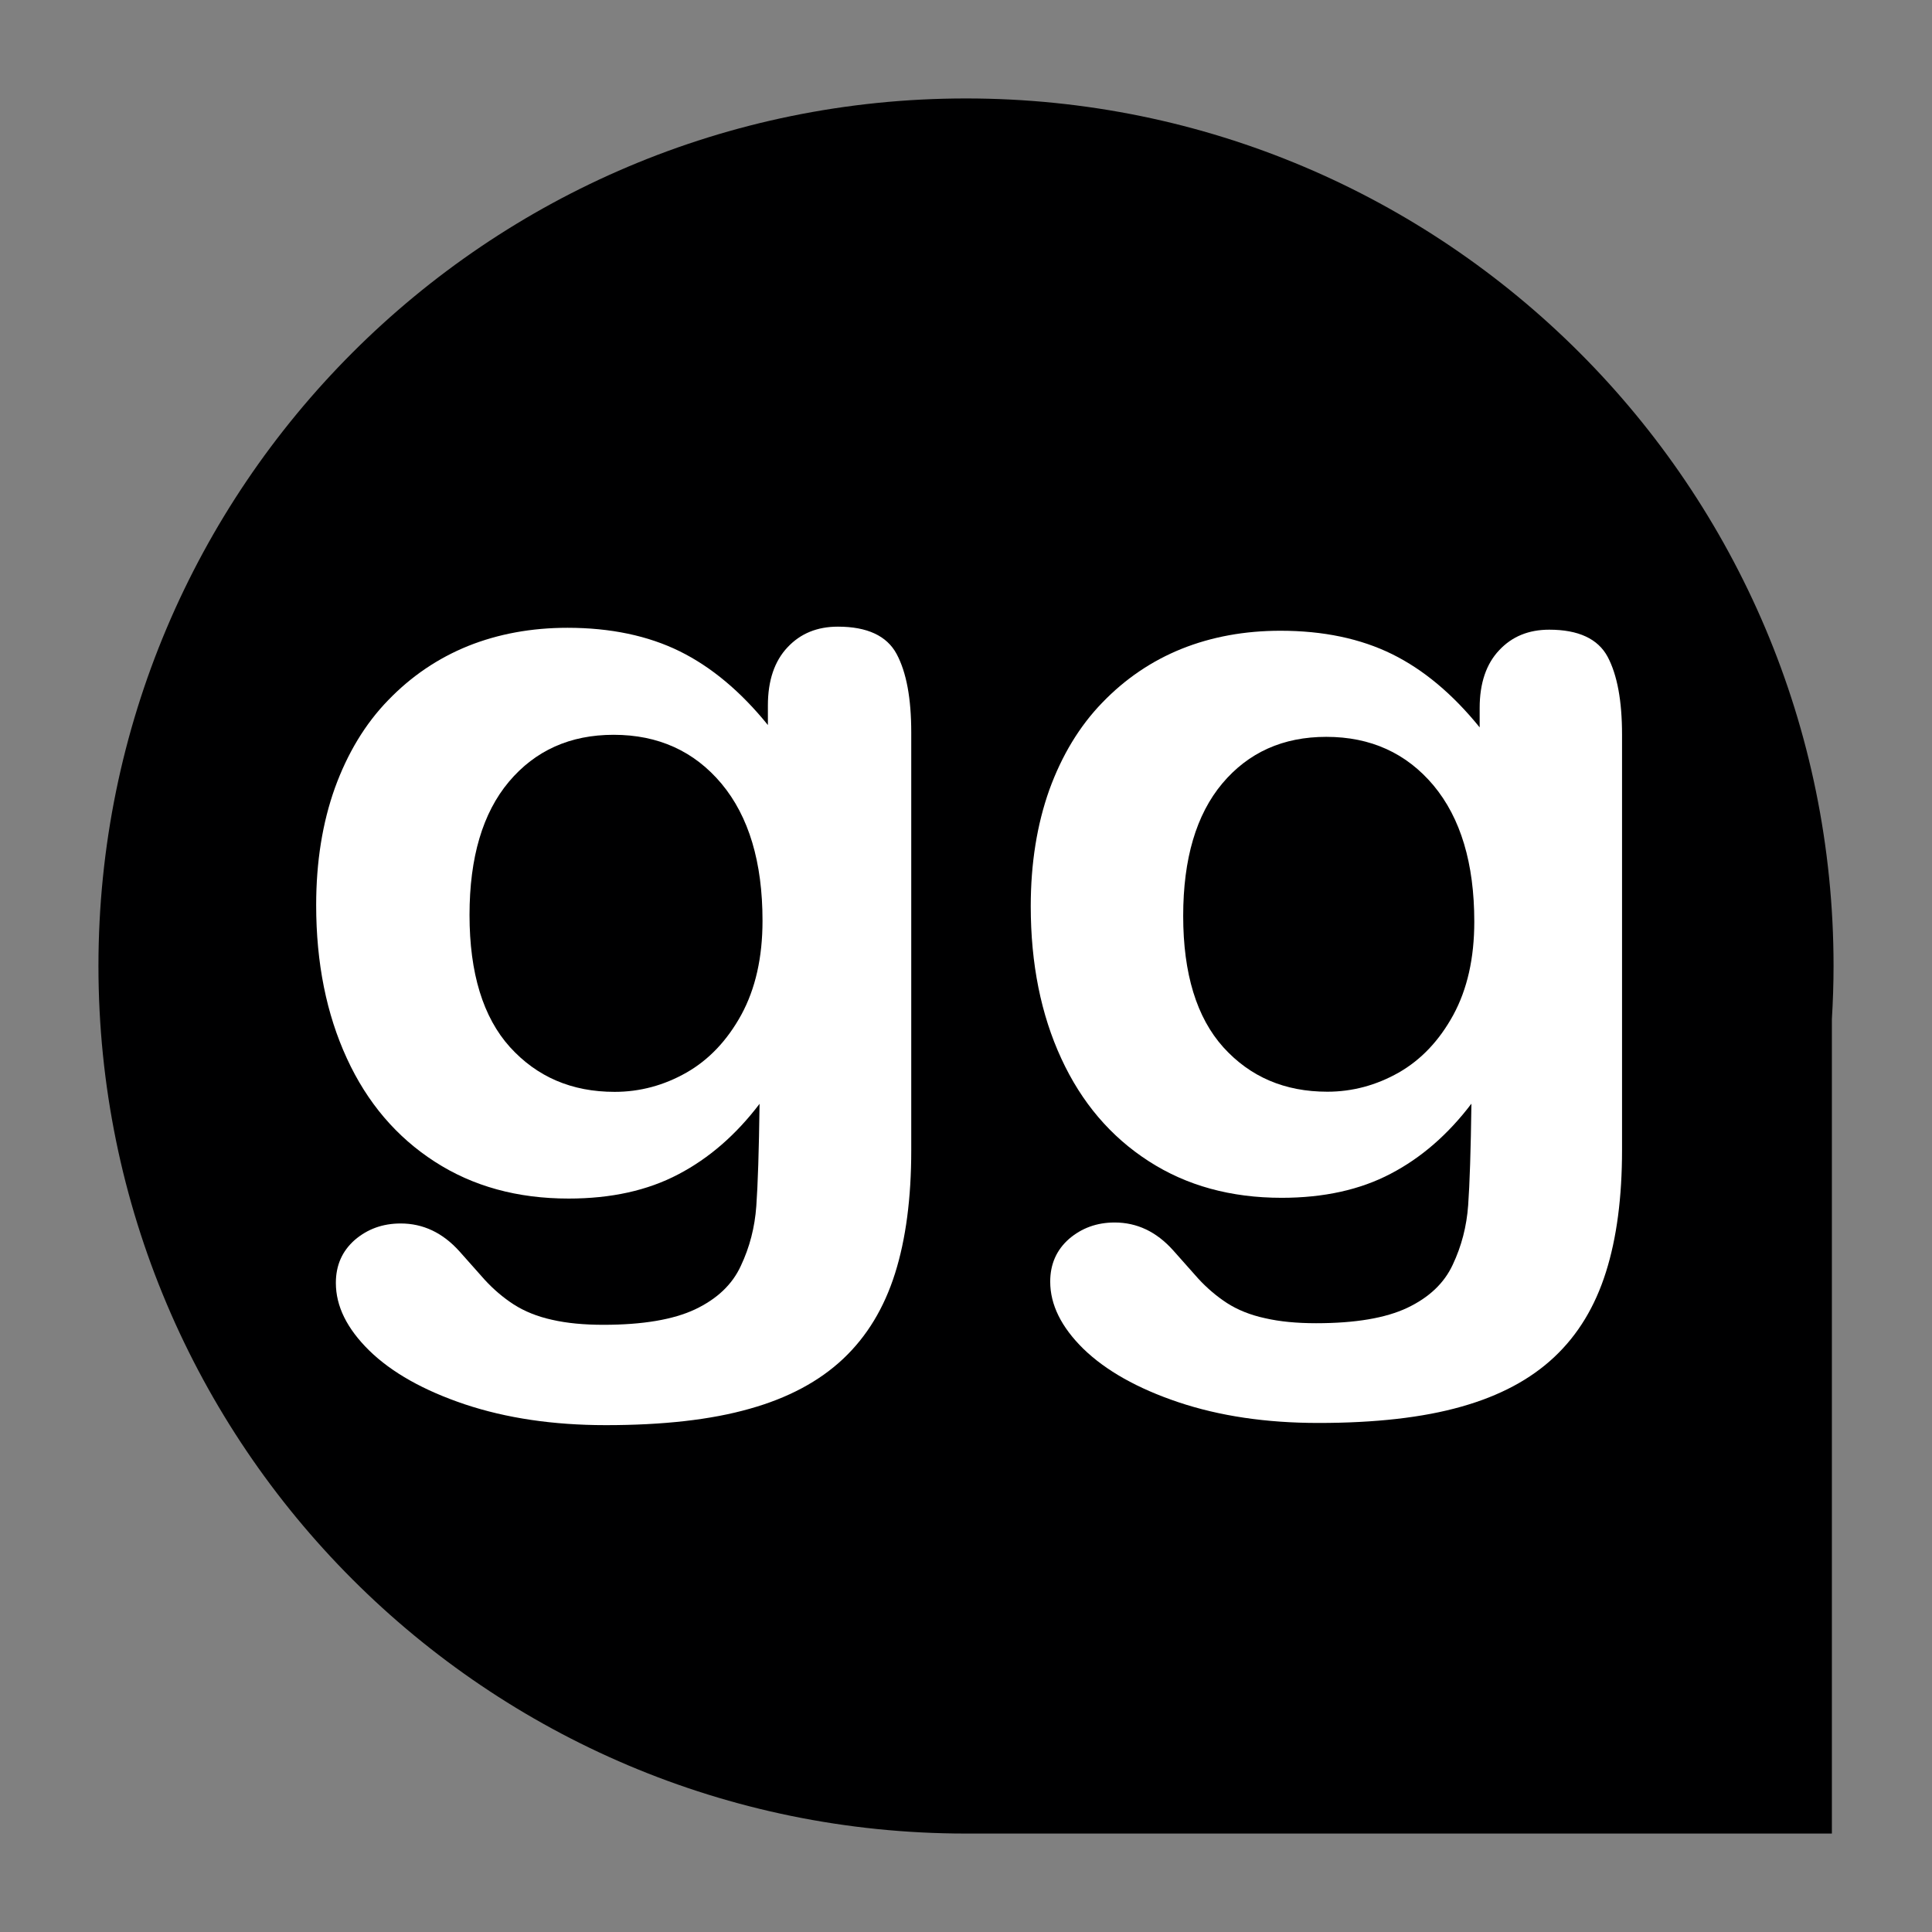
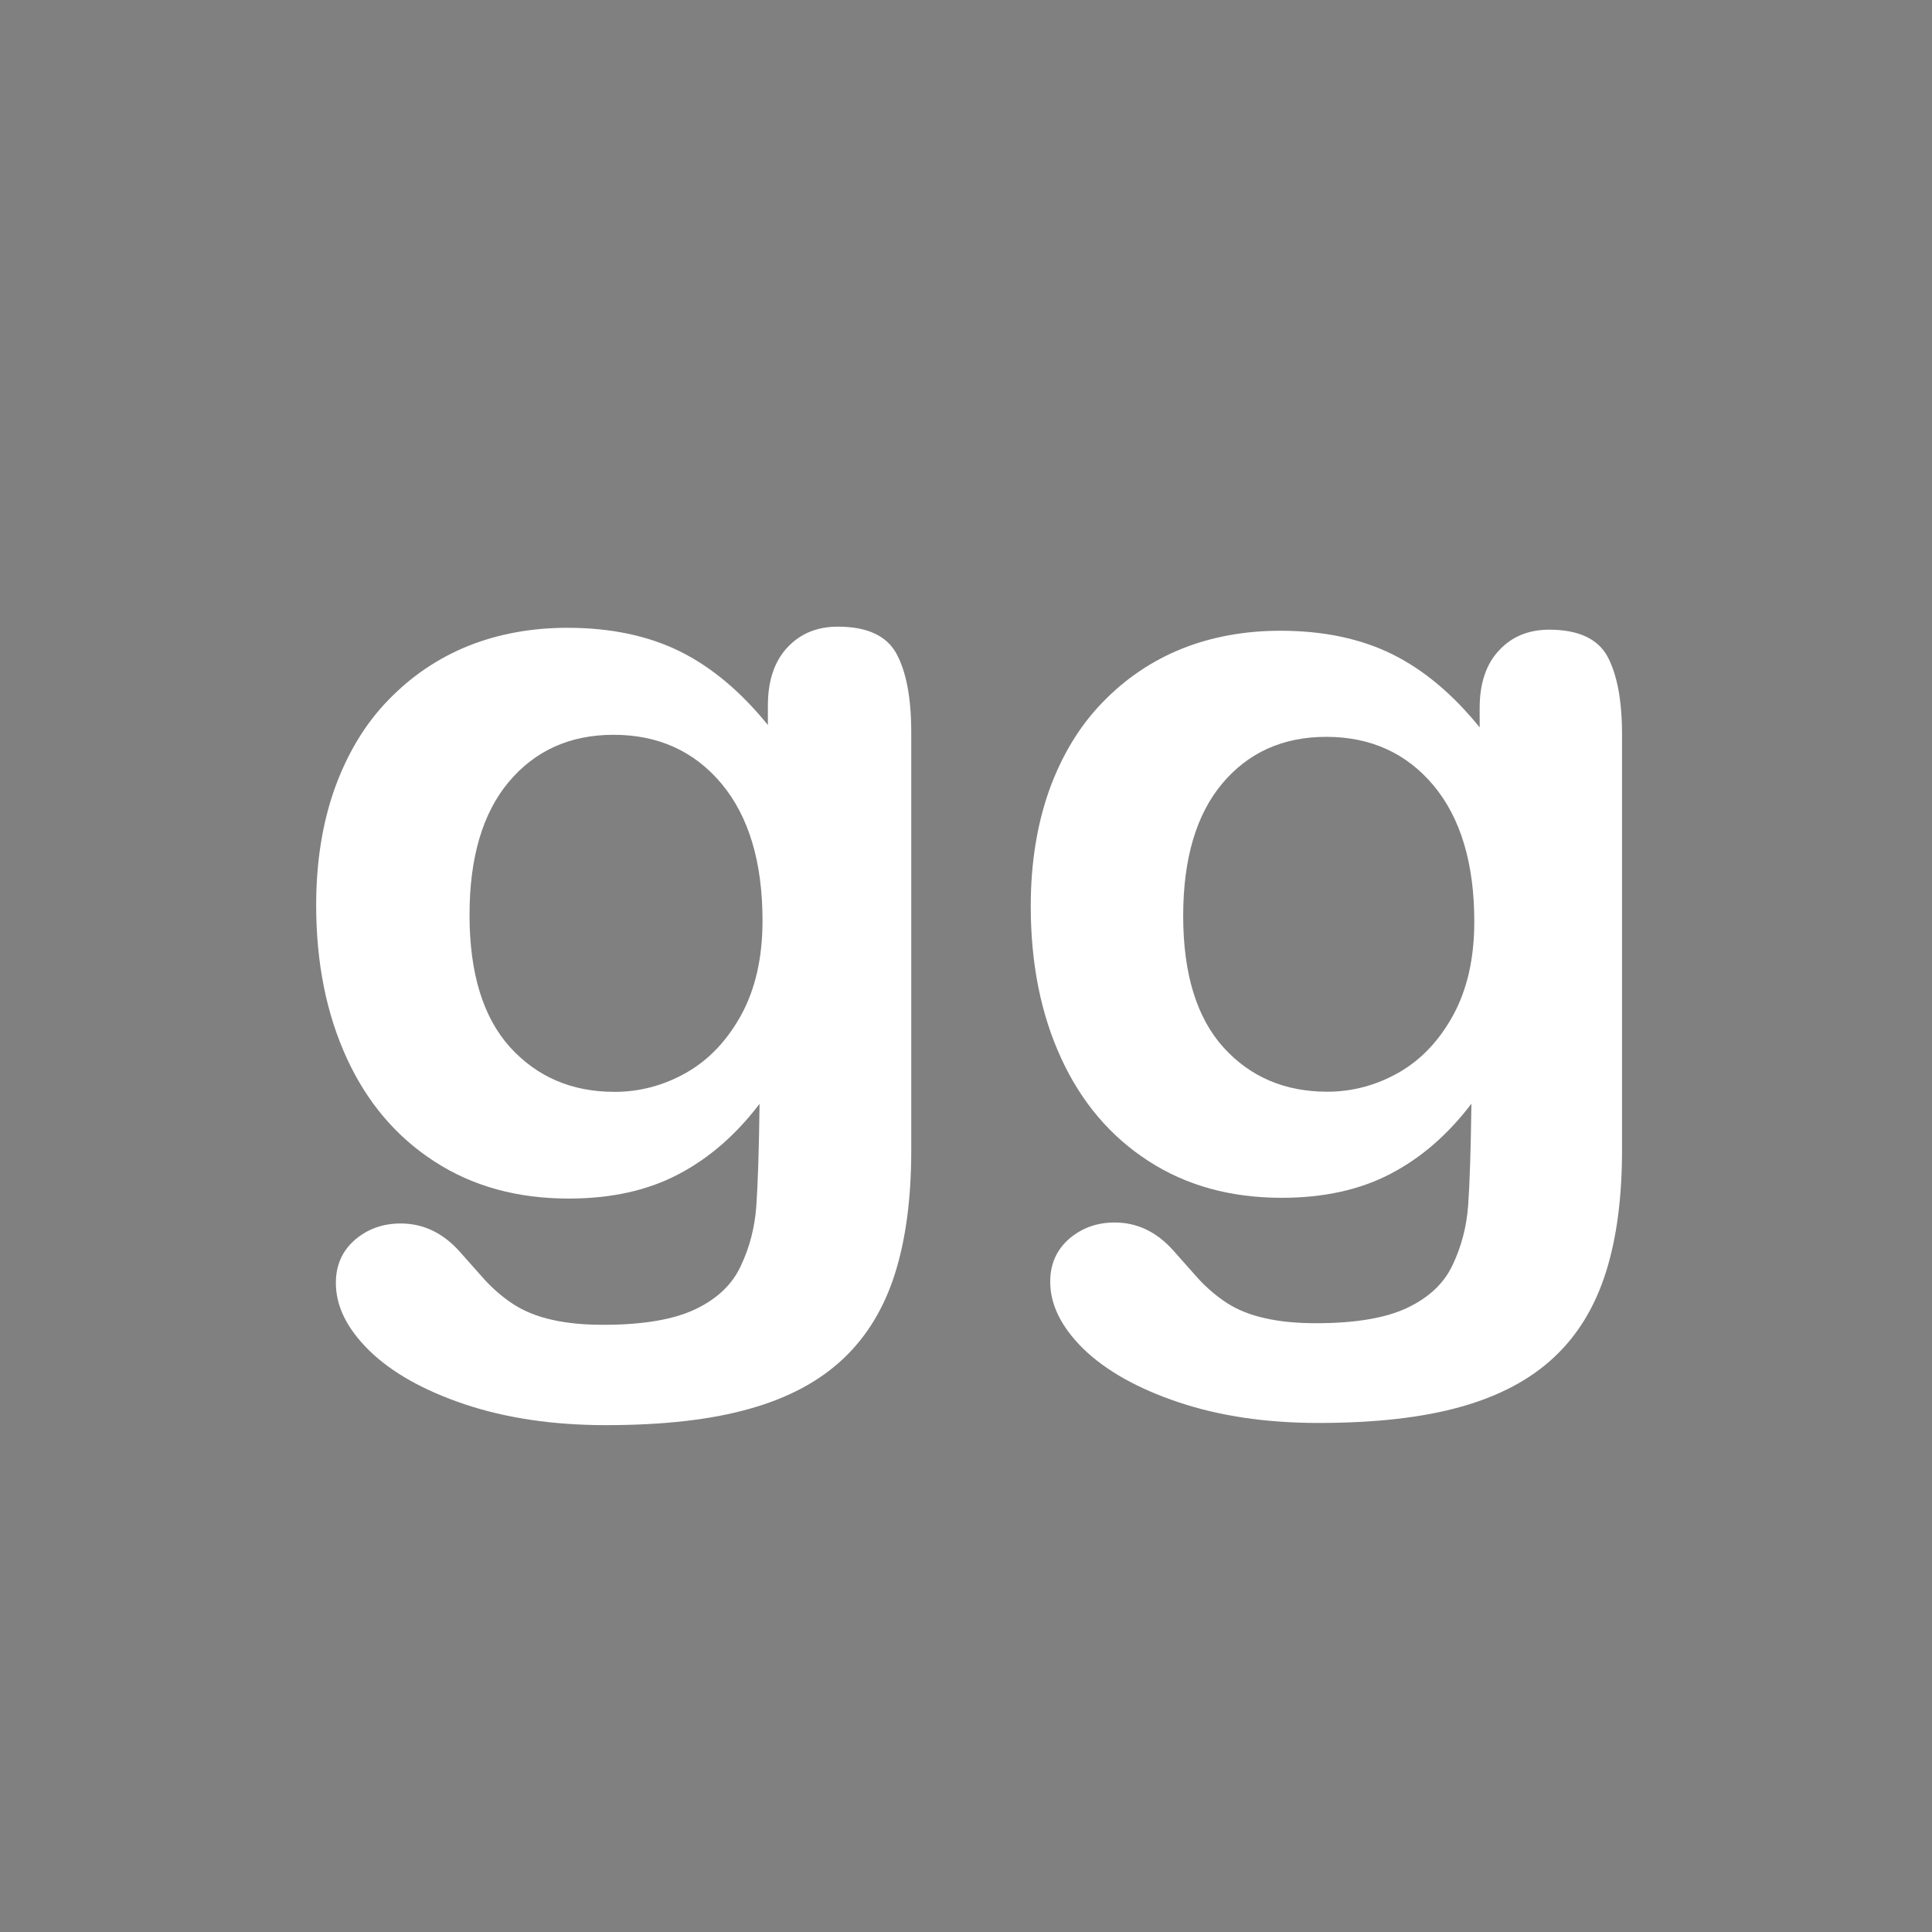
<svg xmlns="http://www.w3.org/2000/svg" version="1.1" id="Layer_1" x="0px" y="0px" viewBox="0 0 255.12 255.12" style="enable-background:new 0 0 255.12 255.12;" xml:space="preserve">
  <rect x="0" y="0" width="255.12" height="255.12" fill="#808080" stroke="none" />
  <style type="text/css">
	.st0{fill-rule:evenodd;clip-rule:evenodd;fill:#000001;}
	.st1{fill:#FFFFFF;}
</style>
  <g>
-     <path class="st0" d="M127.56,13c63.27,0,114.56,51.29,114.56,114.56c0,2.35-0.08,4.69-0.22,7.01v107.55H127.56   C64.29,242.12,13,190.83,13,127.56C13,64.29,64.29,13,127.56,13" />
    <path class="st1" d="M214.19,97.03v54.8c0,6.27-0.7,11.65-2.13,16.16c-1.43,4.53-3.68,8.26-6.81,11.2   c-3.13,2.95-7.23,5.14-12.29,6.56c-5.06,1.44-11.36,2.15-18.87,2.15c-6.91,0-13.06-0.92-18.49-2.74   c-5.41-1.82-9.58-4.18-12.54-7.05c-2.93-2.88-4.38-5.83-4.38-8.87c0-2.31,0.83-4.18,2.48-5.64c1.68-1.44,3.68-2.17,6.03-2.17   c2.93,0,5.5,1.2,7.71,3.66c1.08,1.23,2.2,2.48,3.33,3.75c1.15,1.25,2.43,2.34,3.8,3.23c1.4,0.9,3.08,1.58,5.03,2   c1.95,0.45,4.2,0.66,6.73,0.66c5.18,0,9.18-0.68,12.04-2.03c2.88-1.37,4.88-3.26,6.01-5.71c1.15-2.43,1.83-5.05,2.03-7.83   c0.2-2.78,0.35-7.24,0.43-13.42c-3.08,4.06-6.63,7.15-10.66,9.25c-4.03,2.12-8.83,3.18-14.39,3.18c-6.71,0-12.56-1.6-17.57-4.84   c-5.01-3.23-8.86-7.74-11.54-13.56c-2.68-5.8-4.03-12.5-4.03-20.1c0-5.68,0.83-10.8,2.45-15.36c1.65-4.55,3.98-8.42,7.01-11.54   c3.03-3.14,6.51-5.5,10.48-7.1c3.95-1.58,8.31-2.38,13.04-2.38c5.66,0,10.58,1.04,14.74,3.09c4.15,2.05,8.01,5.28,11.56,9.67v-2.57   c0-3.28,0.88-5.83,2.58-7.62c1.7-1.82,3.9-2.71,6.61-2.71c3.85,0,6.43,1.2,7.71,3.58C213.56,89.13,214.19,92.55,214.19,97.03    M156.24,120.95c0,7.64,1.78,13.42,5.3,17.34c3.55,3.92,8.11,5.87,13.74,5.87c3.3,0,6.46-0.85,9.41-2.52   c2.95-1.68,5.36-4.22,7.21-7.6c1.85-3.4,2.78-7.5,2.78-12.34c0-7.69-1.8-13.68-5.38-17.98c-3.58-4.27-8.31-6.42-14.16-6.42   c-5.71,0-10.28,2.05-13.74,6.16C157.96,107.57,156.24,113.4,156.24,120.95z" />
    <path class="st1" d="M120.33,96.74v55.15c0,6.31-0.71,11.73-2.14,16.26c-1.44,4.56-3.7,8.31-6.85,11.28   c-3.15,2.97-7.28,5.18-12.36,6.6c-5.09,1.45-11.43,2.16-18.99,2.16c-6.95,0-13.15-0.93-18.61-2.75c-5.44-1.83-9.65-4.2-12.62-7.1   c-2.95-2.9-4.41-5.86-4.41-8.93c0-2.33,0.83-4.2,2.49-5.67c1.69-1.45,3.7-2.18,6.07-2.18c2.95,0,5.54,1.21,7.76,3.68   c1.08,1.23,2.22,2.49,3.35,3.77c1.16,1.26,2.44,2.35,3.83,3.25c1.41,0.9,3.1,1.59,5.06,2.02c1.96,0.45,4.23,0.66,6.77,0.66   c5.21,0,9.24-0.69,12.11-2.04c2.9-1.38,4.91-3.28,6.04-5.75c1.16-2.45,1.84-5.08,2.04-7.88c0.2-2.8,0.35-7.29,0.43-13.51   c-3.1,4.08-6.67,7.19-10.73,9.31c-4.06,2.14-8.89,3.2-14.48,3.2c-6.75,0-12.64-1.61-17.68-4.87c-5.04-3.25-8.92-7.79-11.61-13.65   c-2.69-5.84-4.05-12.58-4.05-20.23c0-5.72,0.83-10.87,2.47-15.46c1.66-4.58,4-8.48,7.05-11.61c3.05-3.16,6.55-5.53,10.55-7.15   c3.98-1.59,8.36-2.4,13.12-2.4c5.69,0,10.65,1.05,14.83,3.11c4.18,2.07,8.06,5.32,11.63,9.73v-2.59c0-3.3,0.88-5.86,2.59-7.67   c1.71-1.83,3.93-2.73,6.65-2.73c3.88,0,6.47,1.21,7.76,3.61C119.7,88.79,120.33,92.23,120.33,96.74 M62,120.82   c0,7.69,1.79,13.51,5.34,17.45c3.58,3.94,8.16,5.91,13.83,5.91c3.32,0,6.5-0.85,9.47-2.54c2.97-1.69,5.39-4.25,7.25-7.64   c1.86-3.42,2.8-7.55,2.8-12.42c0-7.74-1.81-13.77-5.41-18.09c-3.6-4.3-8.36-6.46-14.25-6.46c-5.74,0-10.35,2.07-13.83,6.2   C63.74,107.35,62,113.22,62,120.82z" />
  </g>
</svg>